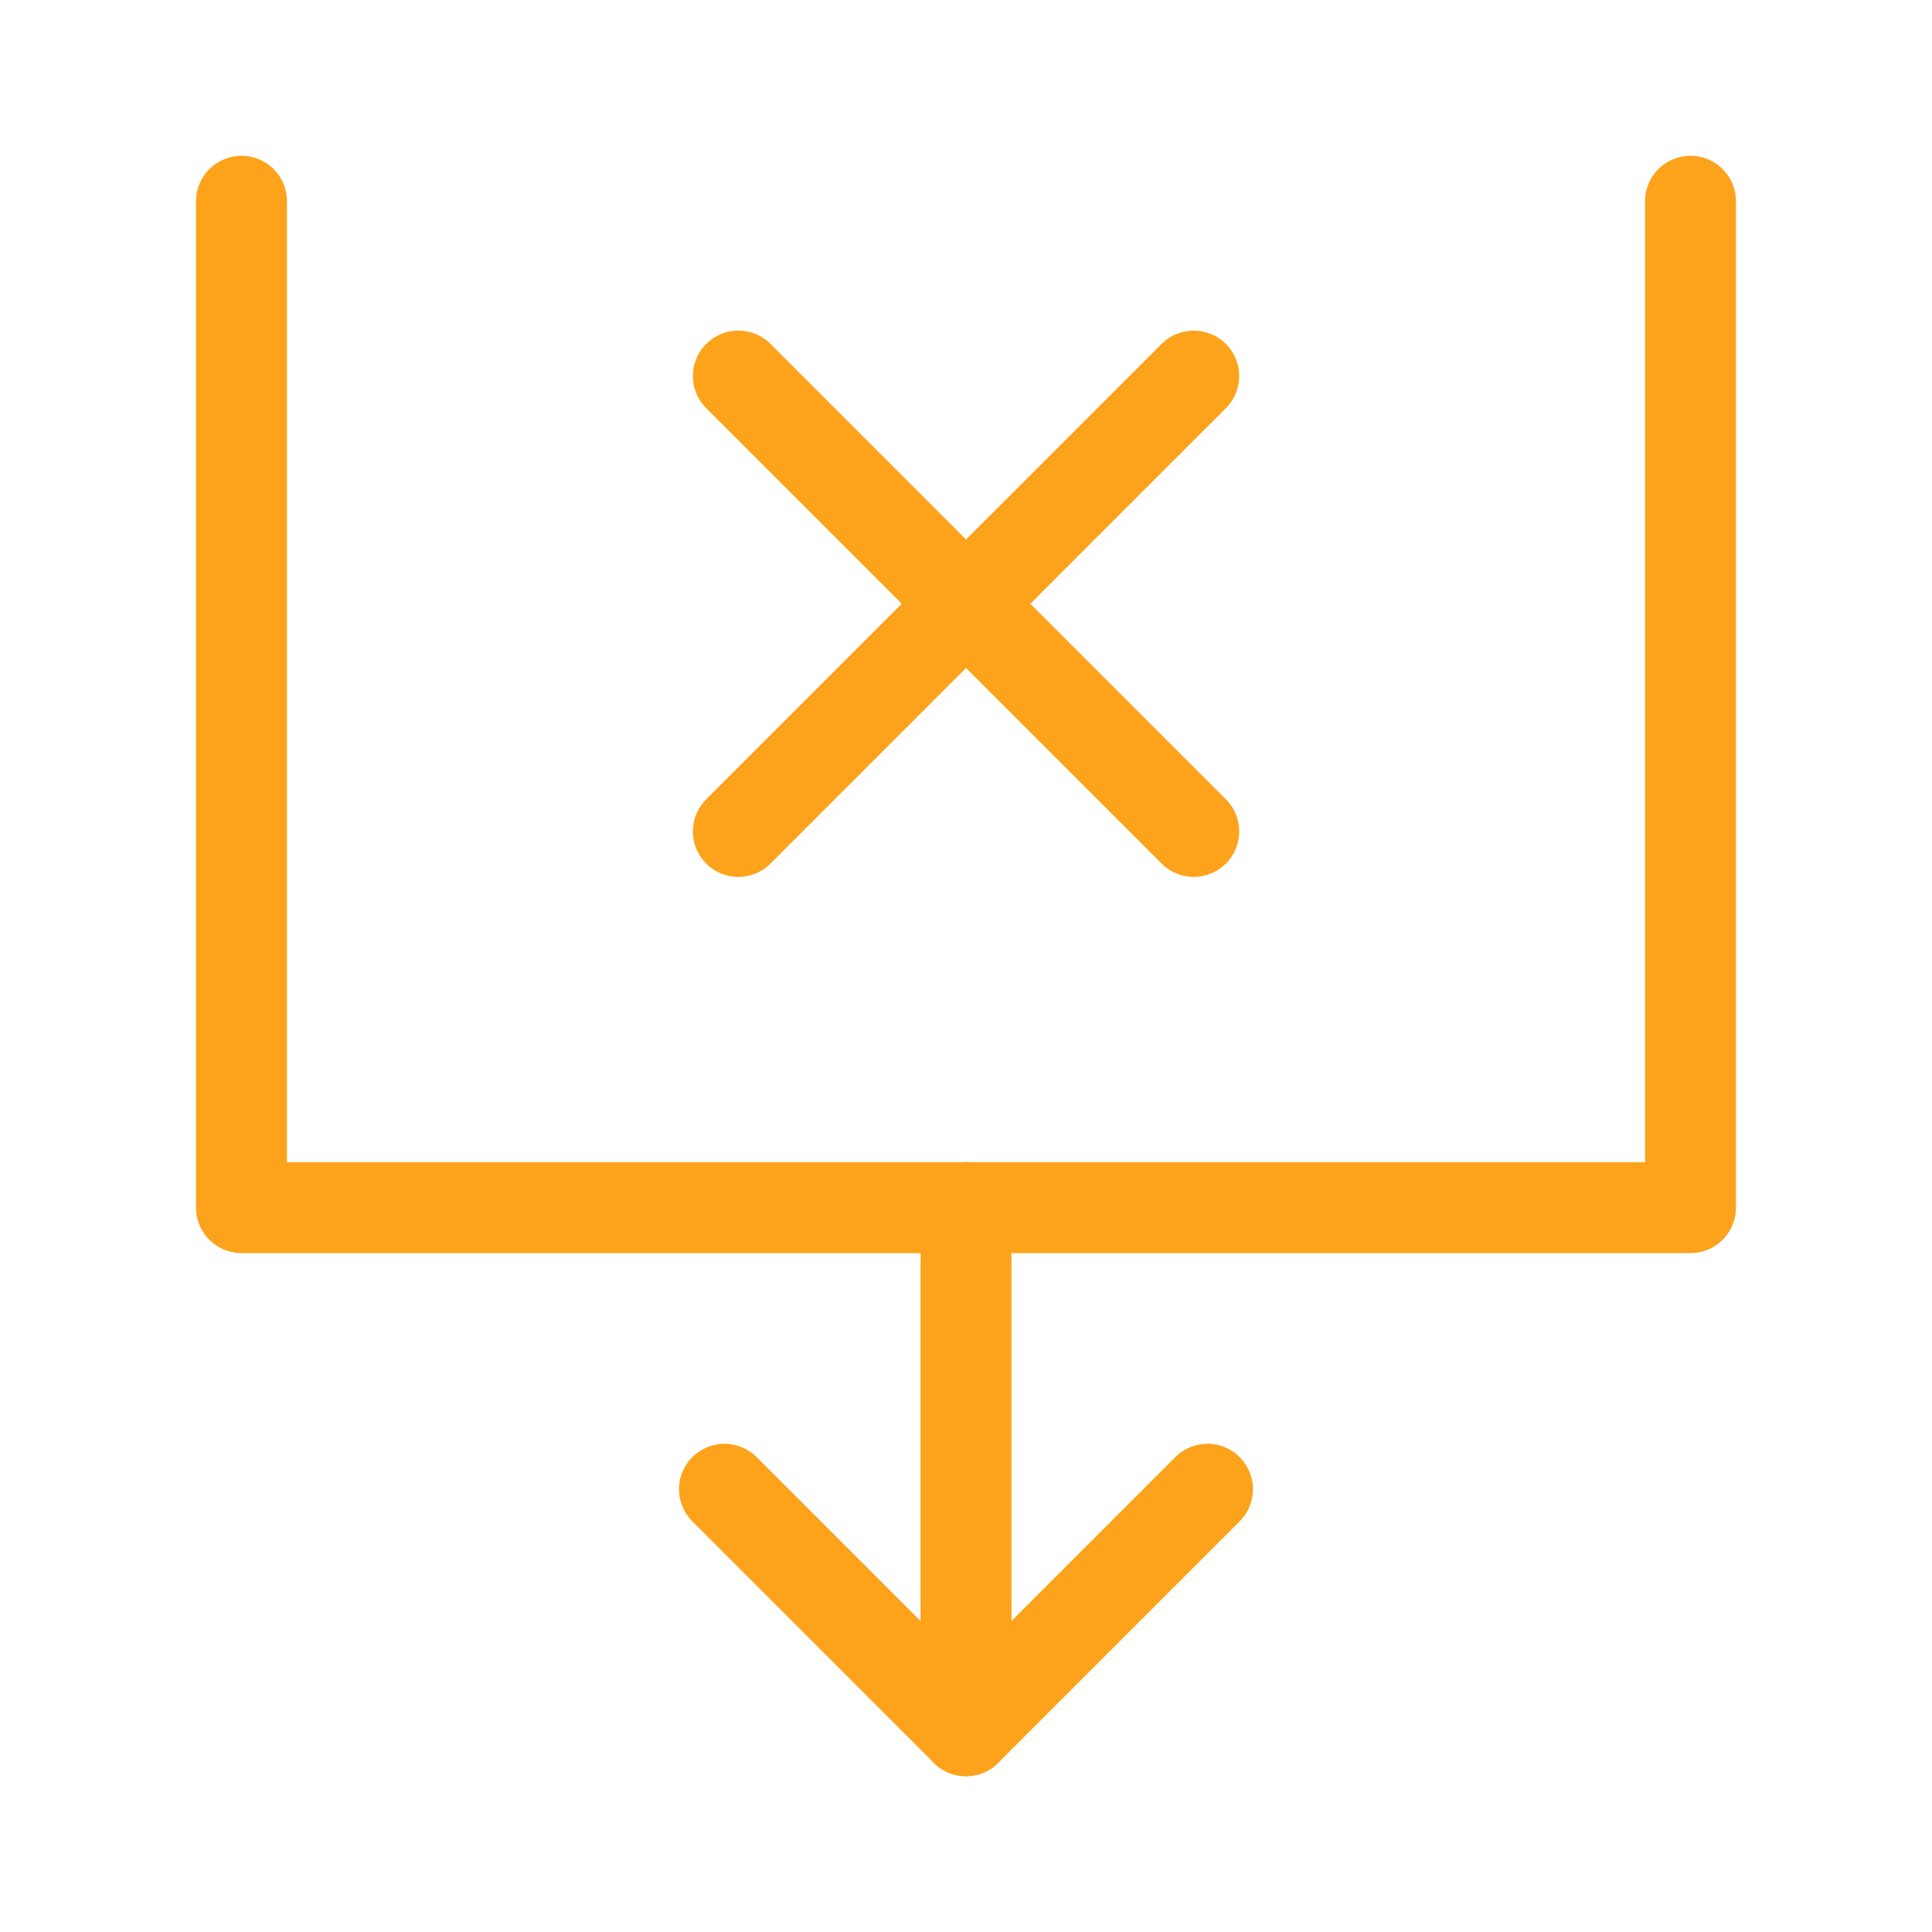
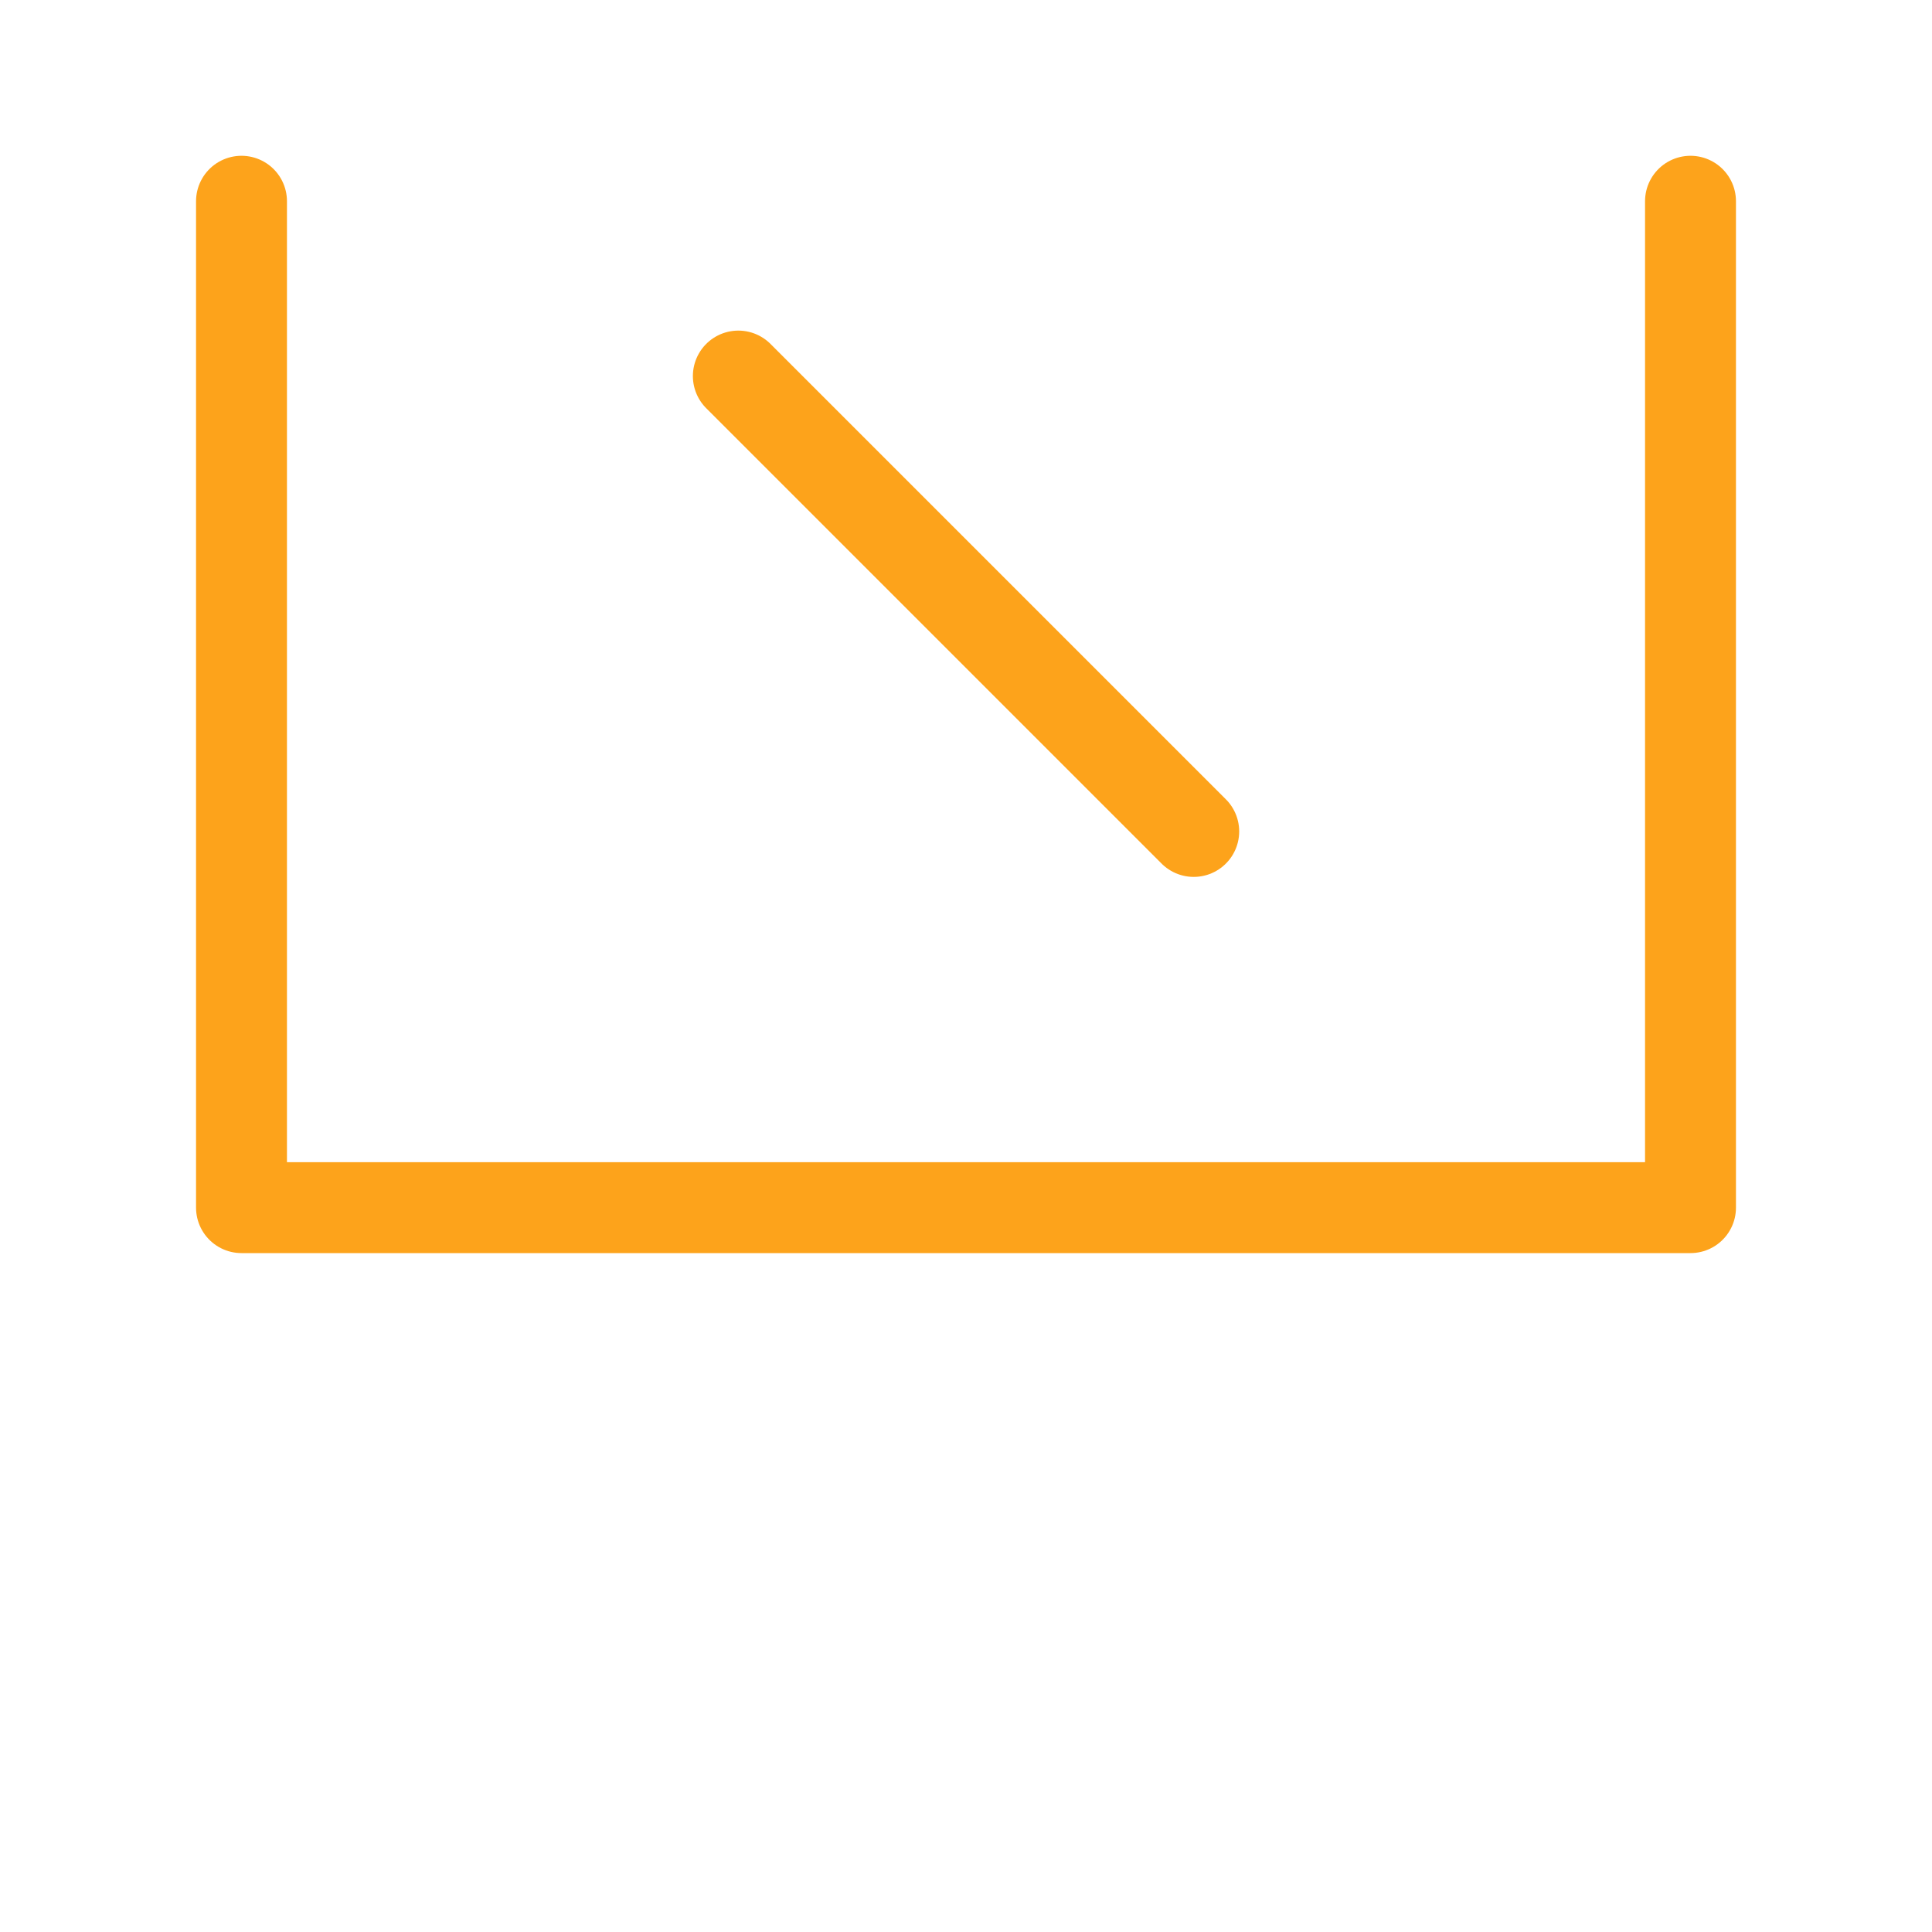
<svg xmlns="http://www.w3.org/2000/svg" width="85" height="85" viewBox="0 0 85 85" fill="none">
  <path d="M10.625 8.854V53.131H74.375V8.854" stroke="#FDA31B" stroke-width="4" stroke-linecap="round" stroke-linejoin="round" />
-   <path d="M53.125 65.52L42.5 76.145L31.875 65.52" stroke="#FDA31B" stroke-width="4" stroke-linecap="round" stroke-linejoin="round" />
-   <path d="M42.5 53.125V76.146" stroke="#FDA31B" stroke-width="4" stroke-linecap="round" stroke-linejoin="round" />
-   <path d="M32.484 36.581L52.519 16.546" stroke="#FDA31B" stroke-width="4" stroke-linecap="round" />
  <path d="M32.484 16.545L52.519 36.58" stroke="#FDA31B" stroke-width="4" stroke-linecap="round" />
</svg>